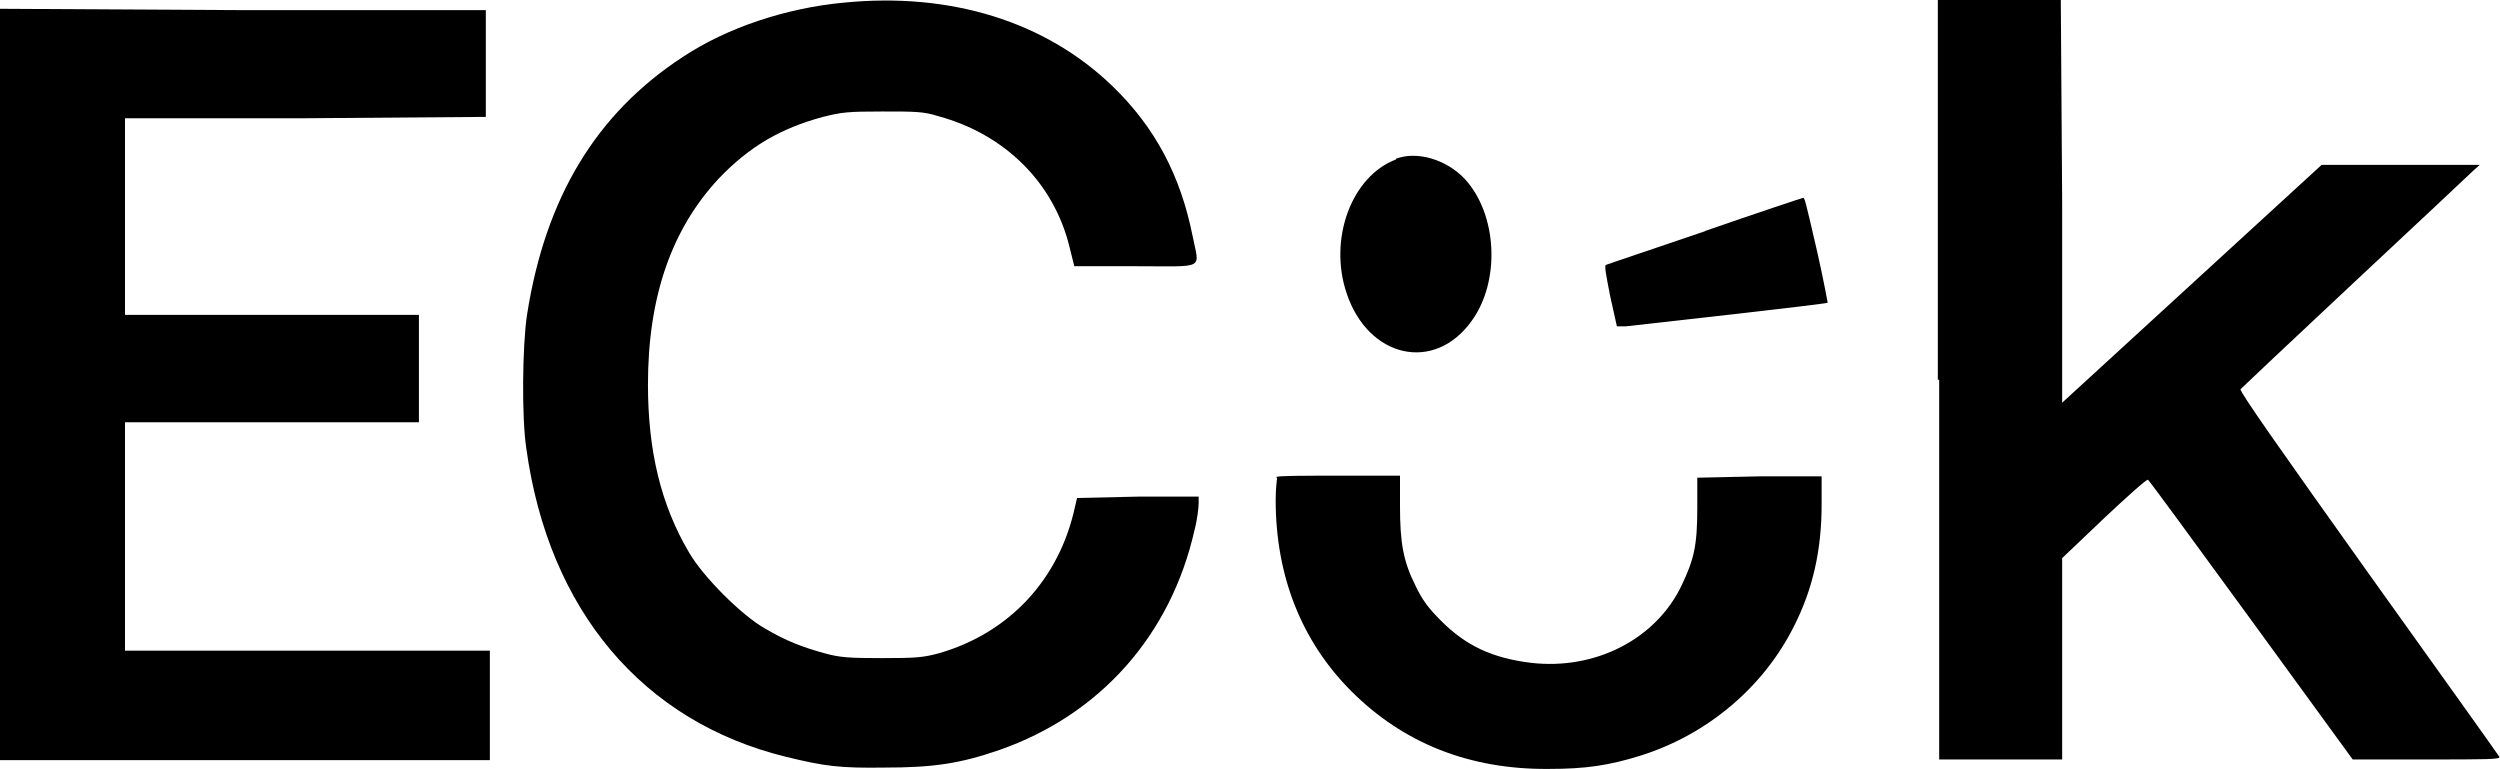
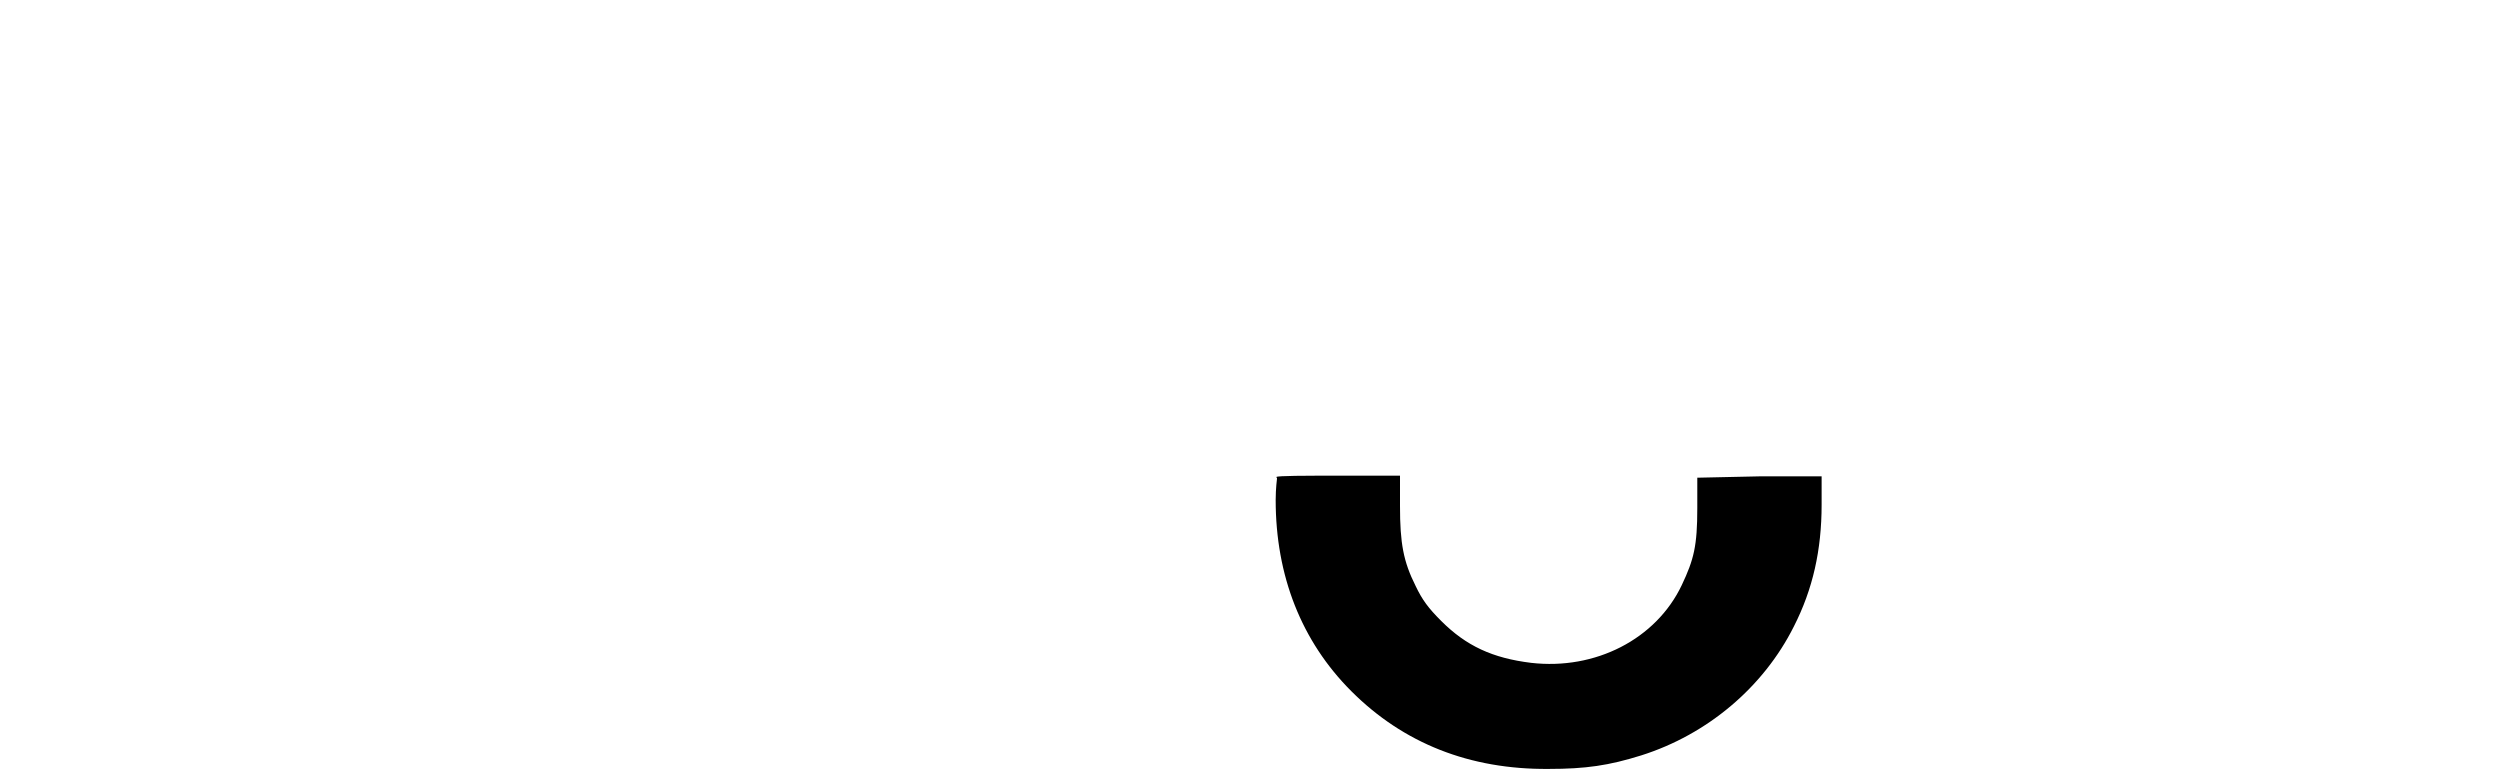
<svg xmlns="http://www.w3.org/2000/svg" id="Vrstva_2" data-name="Vrstva 2" viewBox="0 0 37 11.38">
  <g id="Vrstva_1-2" data-name="Vrstva 1">
    <g>
-       <path d="M12.48.04c-.85.08-1.72.37-2.37.8-1.29.84-2.04,2.09-2.31,3.82-.07.46-.08,1.53-.01,1.98.33,2.39,1.72,4.04,3.84,4.56.57.14.8.17,1.46.16.73,0,1.12-.06,1.7-.26,1.49-.52,2.54-1.7,2.89-3.26.04-.15.06-.33.06-.39v-.1h-.9s-.9.02-.9.02l-.03.13c-.23,1.07-.97,1.87-2.02,2.17-.23.06-.32.07-.84.07-.49,0-.62-.01-.84-.07-.33-.09-.59-.19-.89-.37-.34-.19-.91-.76-1.12-1.12-.42-.71-.61-1.51-.61-2.49,0-1.3.35-2.3,1.05-3.05.45-.47.91-.74,1.54-.91.28-.07.37-.08.88-.08.49,0,.61,0,.83.07.99.27,1.71.99,1.94,1.94l.07.28h.91c1.05,0,.94.06.84-.45-.18-.9-.56-1.61-1.18-2.21C15.48.32,14.07-.12,12.48.04Z" />
-       <path d="M28.7,5.62v5.62h1.82v-2.98l.62-.59c.34-.32.63-.58.65-.57.01,0,.7.94,1.53,2.08l1.5,2.06h1.1c.87,0,1.1,0,1.07-.04-.01-.02-.88-1.24-1.94-2.72-1.29-1.81-1.91-2.69-1.89-2.72.02-.02.78-.74,1.69-1.59.91-.85,1.7-1.59,1.75-1.64l.1-.09h-2.34l-1.92,1.76-1.92,1.76v-2.98s-.02-2.98-.02-2.98h-1.82v5.62Z" />
-       <path d="M0,5.69v5.56h7.25v-1.62H1.85v-3.38h4.35v-1.59H1.85V1.75h2.67s2.67-.02,2.67-.02V.15h-3.6s-3.6-.02-3.6-.02v5.56Z" />
-       <path d="M20.66,2.36c-.66.25-1,1.18-.73,1.98.32.96,1.3,1.18,1.85.41.43-.59.38-1.58-.1-2.1-.27-.29-.71-.42-1.02-.3Z" />
-       <path d="M25.24,3.42c-.79.27-1.45.49-1.47.5-.03,0,0,.15.06.46l.1.45h.13c.35-.04,2.97-.33,2.99-.35,0,0-.06-.33-.15-.73-.19-.82-.19-.83-.22-.82-.01,0-.67.22-1.45.49Z" />
      <path d="M18.9,7.08s-.02.15-.02.32c0,1.12.38,2.09,1.12,2.83.77.77,1.75,1.16,2.92,1.15.55,0,.89-.05,1.37-.2.98-.31,1.81-1.01,2.26-1.91.28-.55.41-1.13.41-1.8v-.42h-.92s-.92.02-.92.02v.45c0,.56-.05.76-.23,1.14-.38.8-1.28,1.26-2.23,1.15-.57-.07-.96-.25-1.33-.62-.19-.19-.28-.31-.38-.52-.18-.36-.23-.63-.23-1.18v-.45h-.9c-.5,0-.92,0-.93.02Z" />
    </g>
  </g>
</svg>